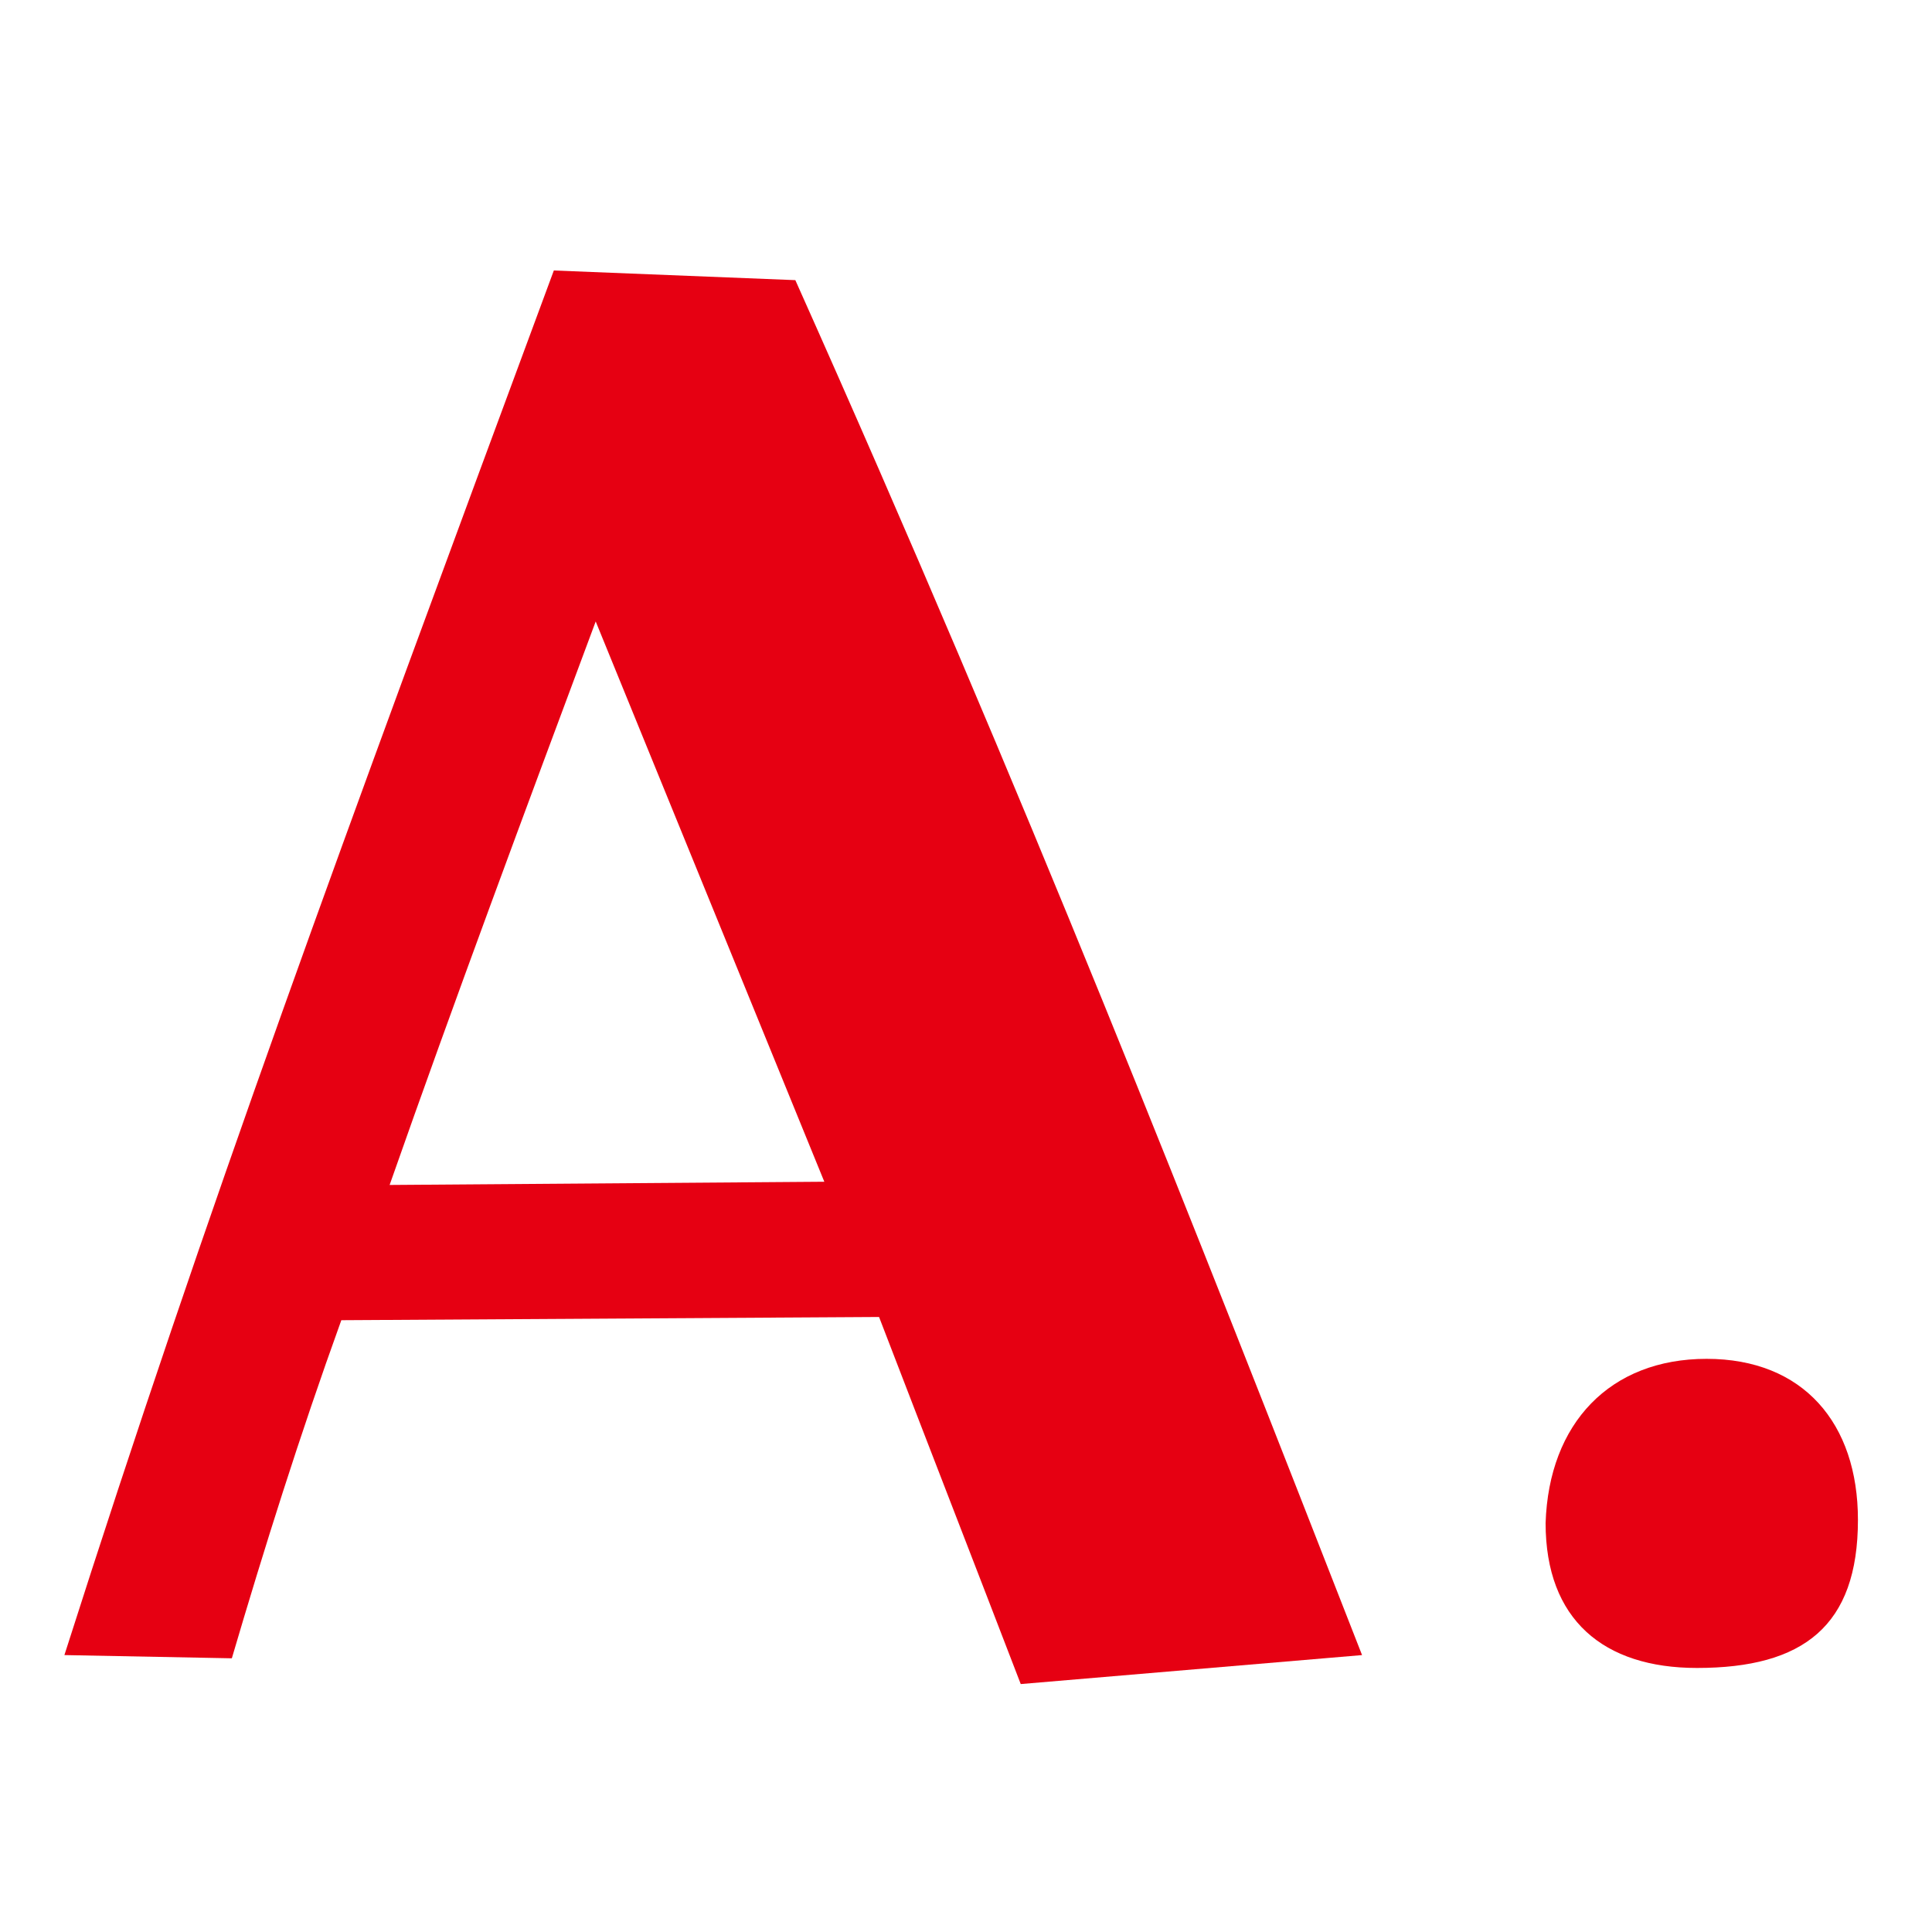
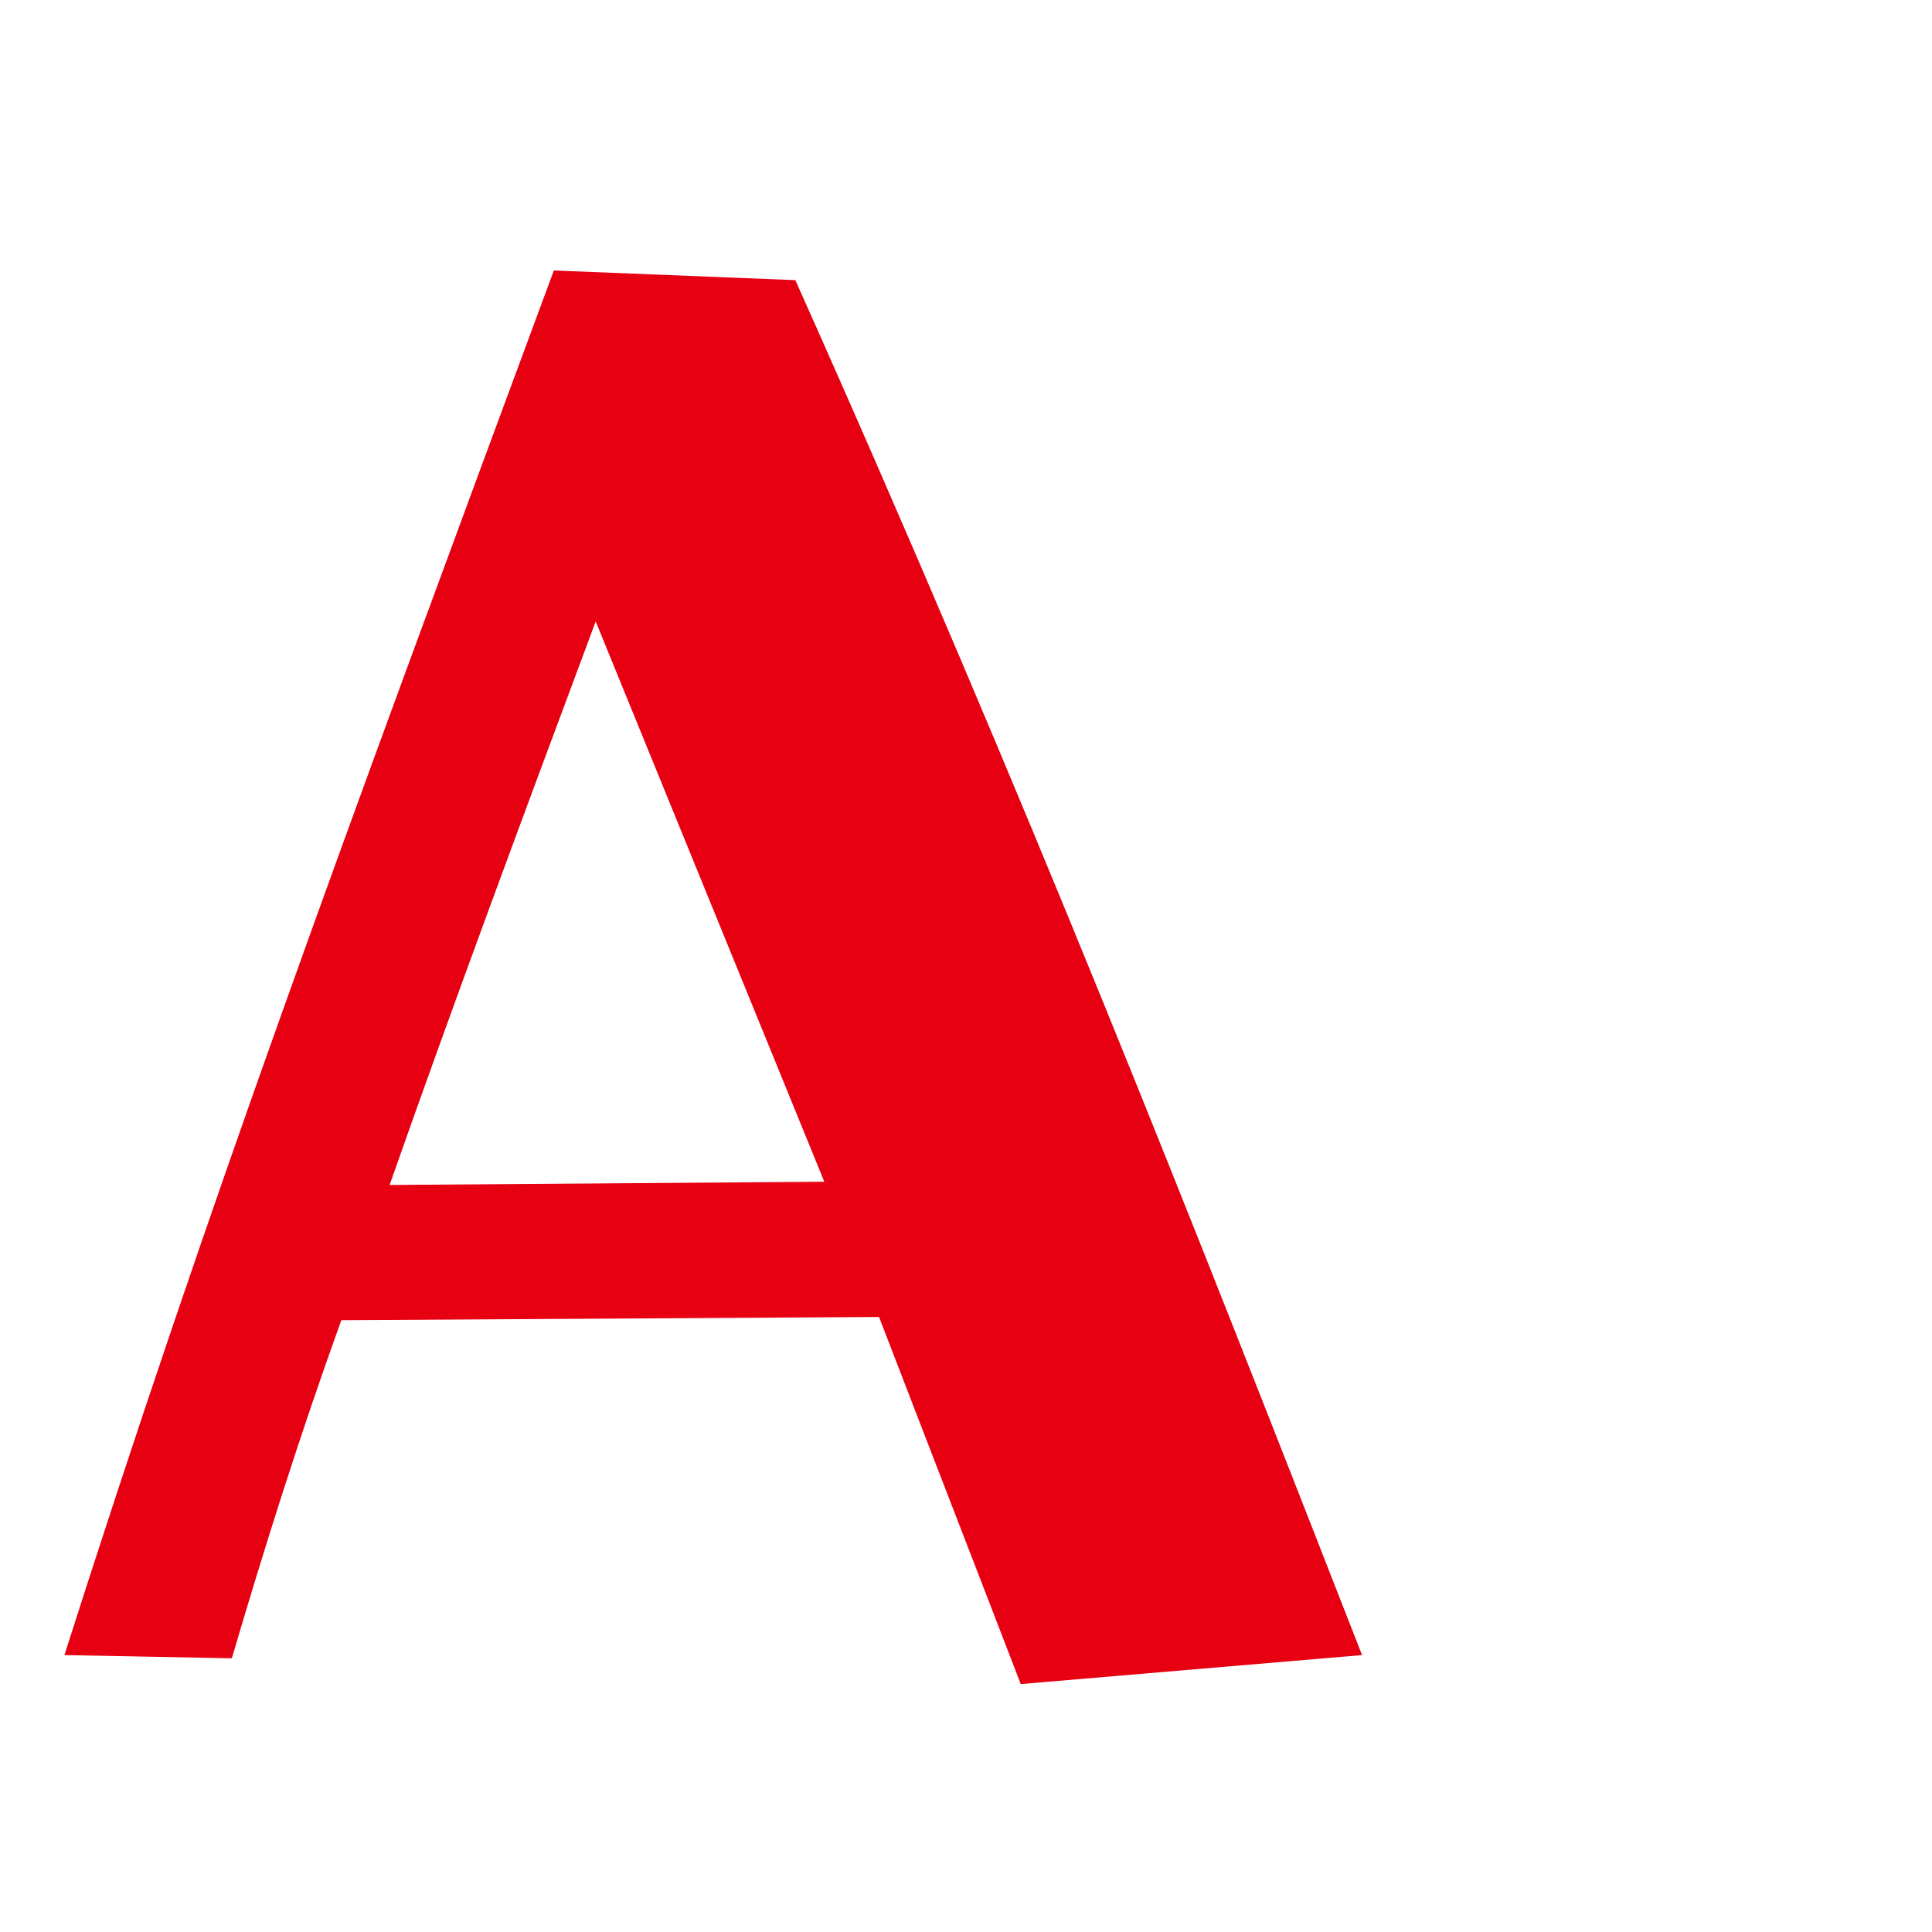
<svg xmlns="http://www.w3.org/2000/svg" version="1.1" id="レイヤー_1" x="0px" y="0px" viewBox="0 0 60 60" style="enable-background:new 0 0 60 60;" xml:space="preserve">
  <style type="text/css">
	.st0{fill:#E60012;}
</style>
  <g>
    <g>
      <path class="st0" d="M31.7,52.3c-1.5-3.9-2.9-7.5-4.4-11.4L10.6,41c-1.3,3.6-2.4,7.1-3.4,10.5L2,51.4c4.5-14.1,8.5-24.9,15.2-43    l7.5,0.3c7.2,16.1,12.4,29.4,17.6,42.7L31.7,52.3z M25.6,36.7l-7.1-17.4c-2.2,5.9-4.4,11.8-6.4,17.5L25.6,36.7z" />
-       <path class="st0" d="M53,42.2c3,0,4.7,2,4.7,5c0,3.3-1.7,4.6-5,4.6c-2.9,0-4.7-1.5-4.7-4.5C48.1,44.2,50,42.2,53,42.2z" />
    </g>
  </g>
</svg>